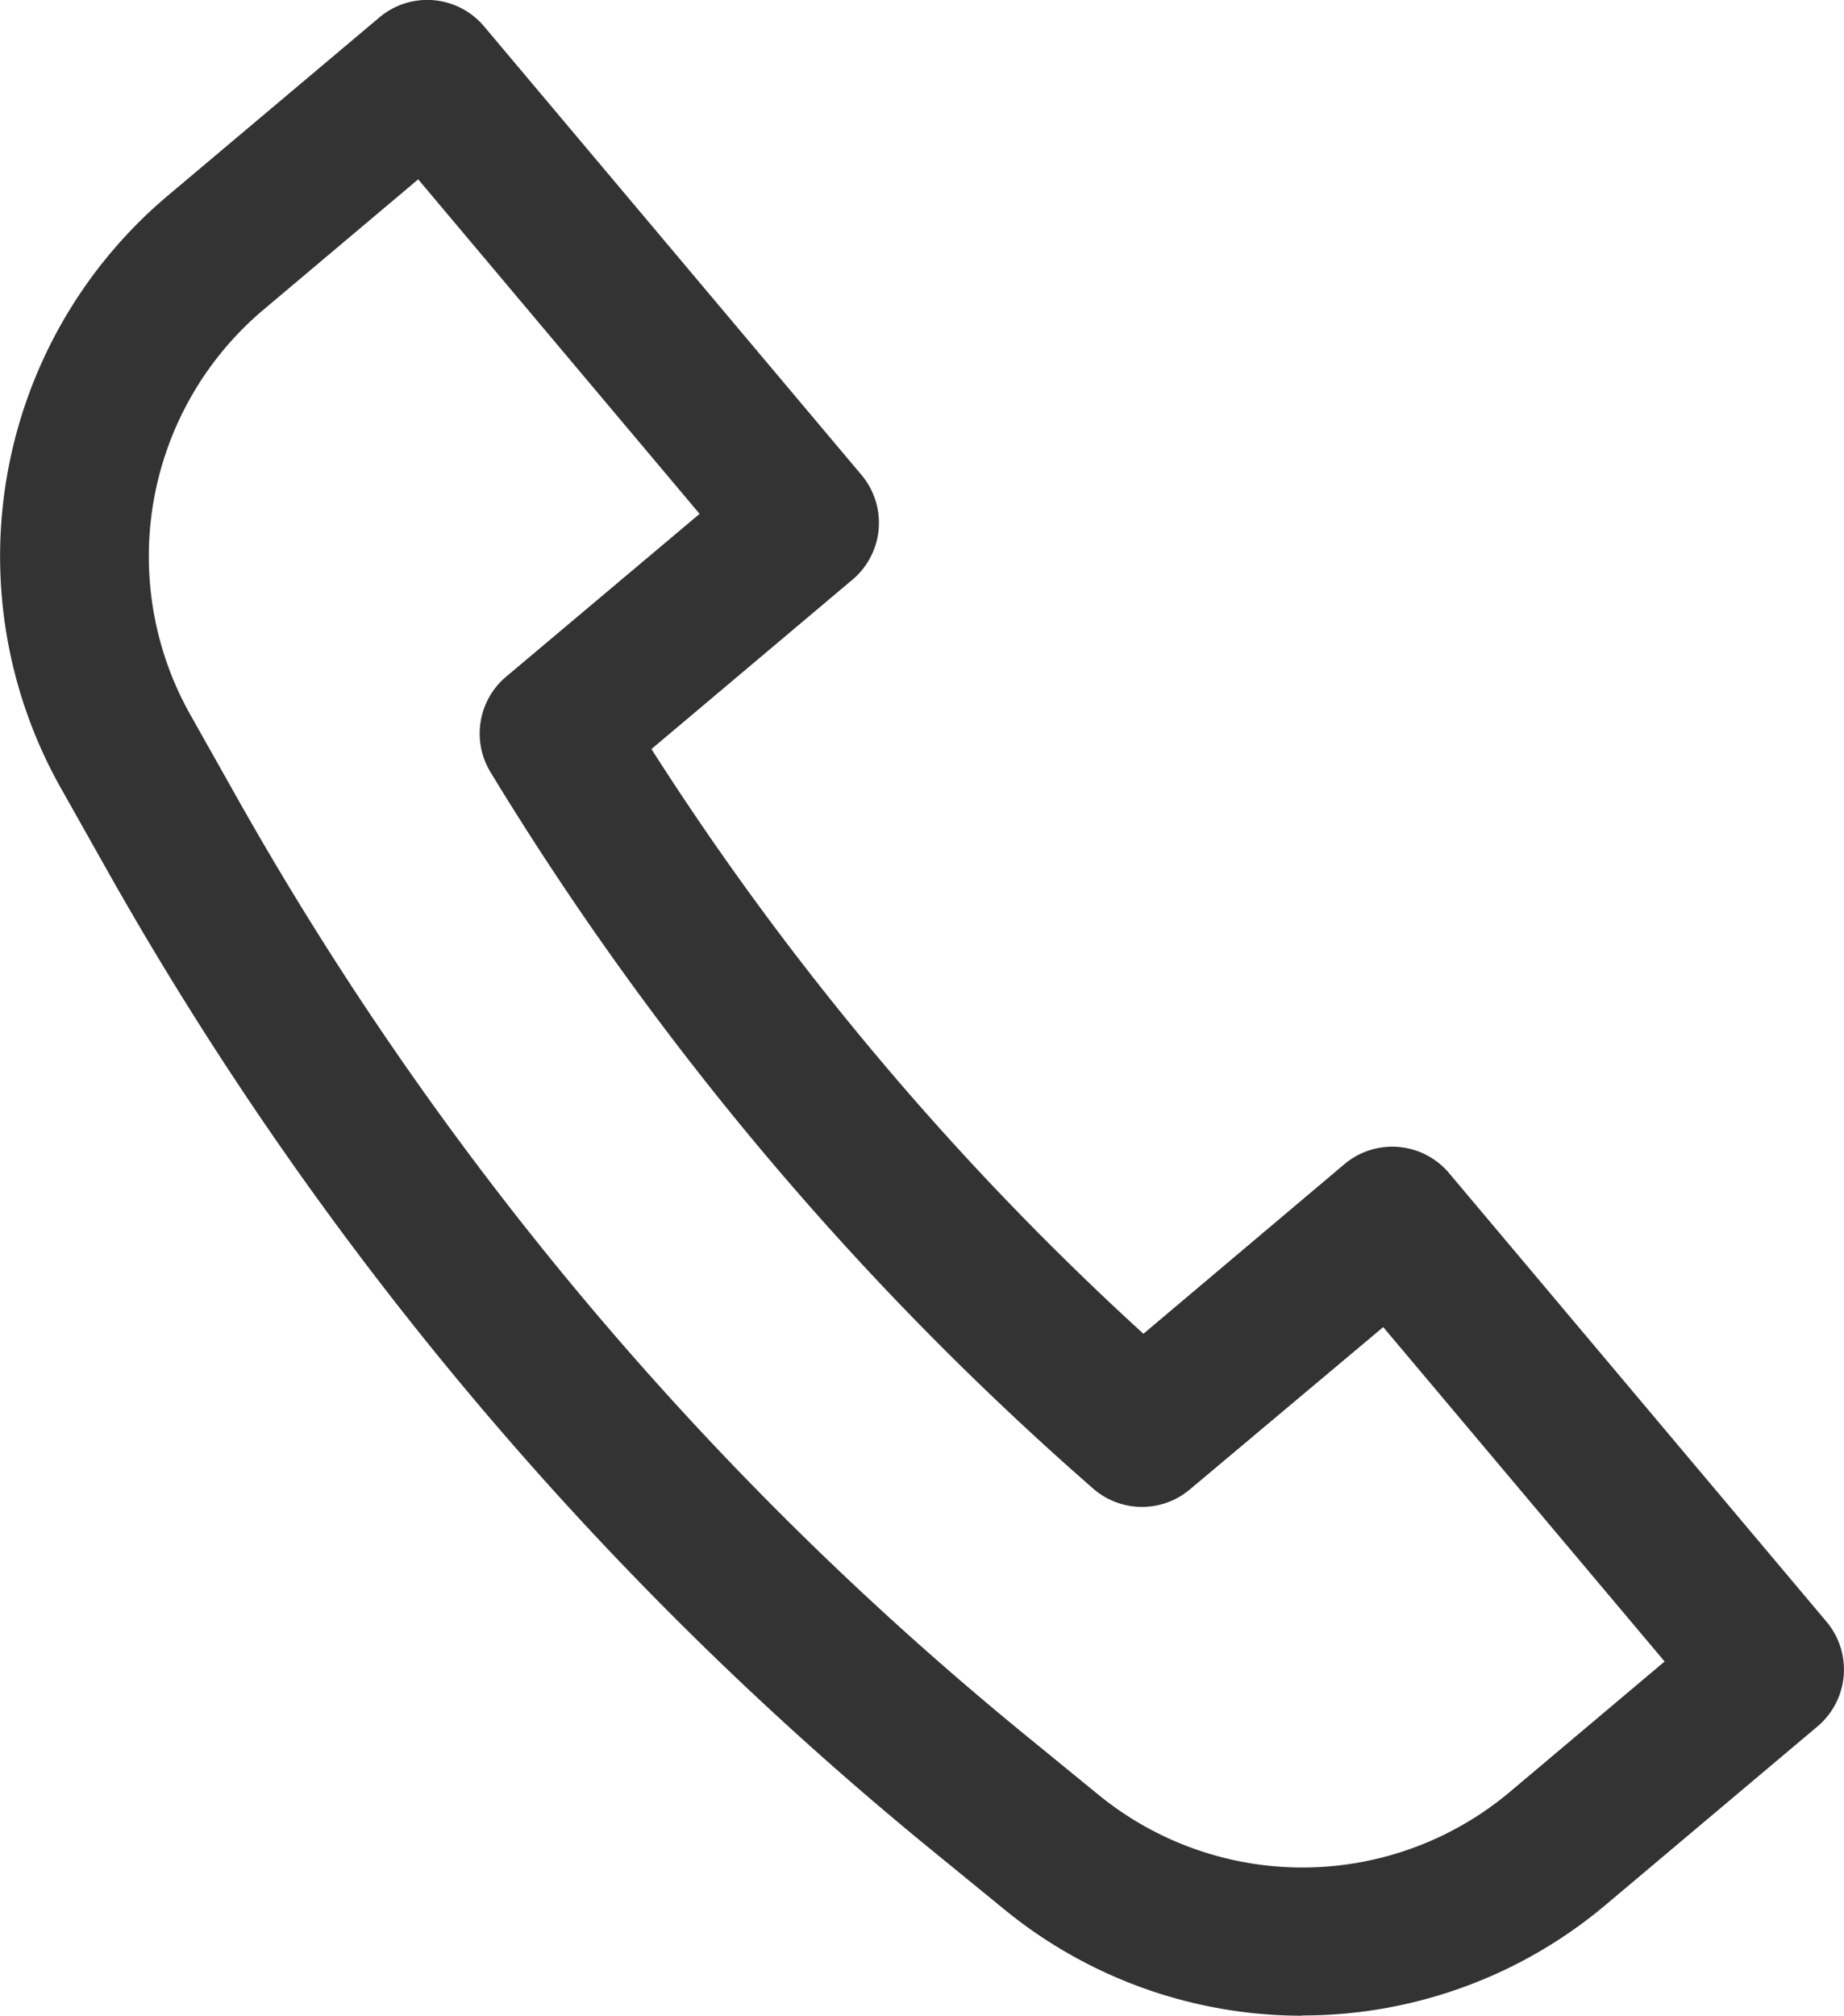
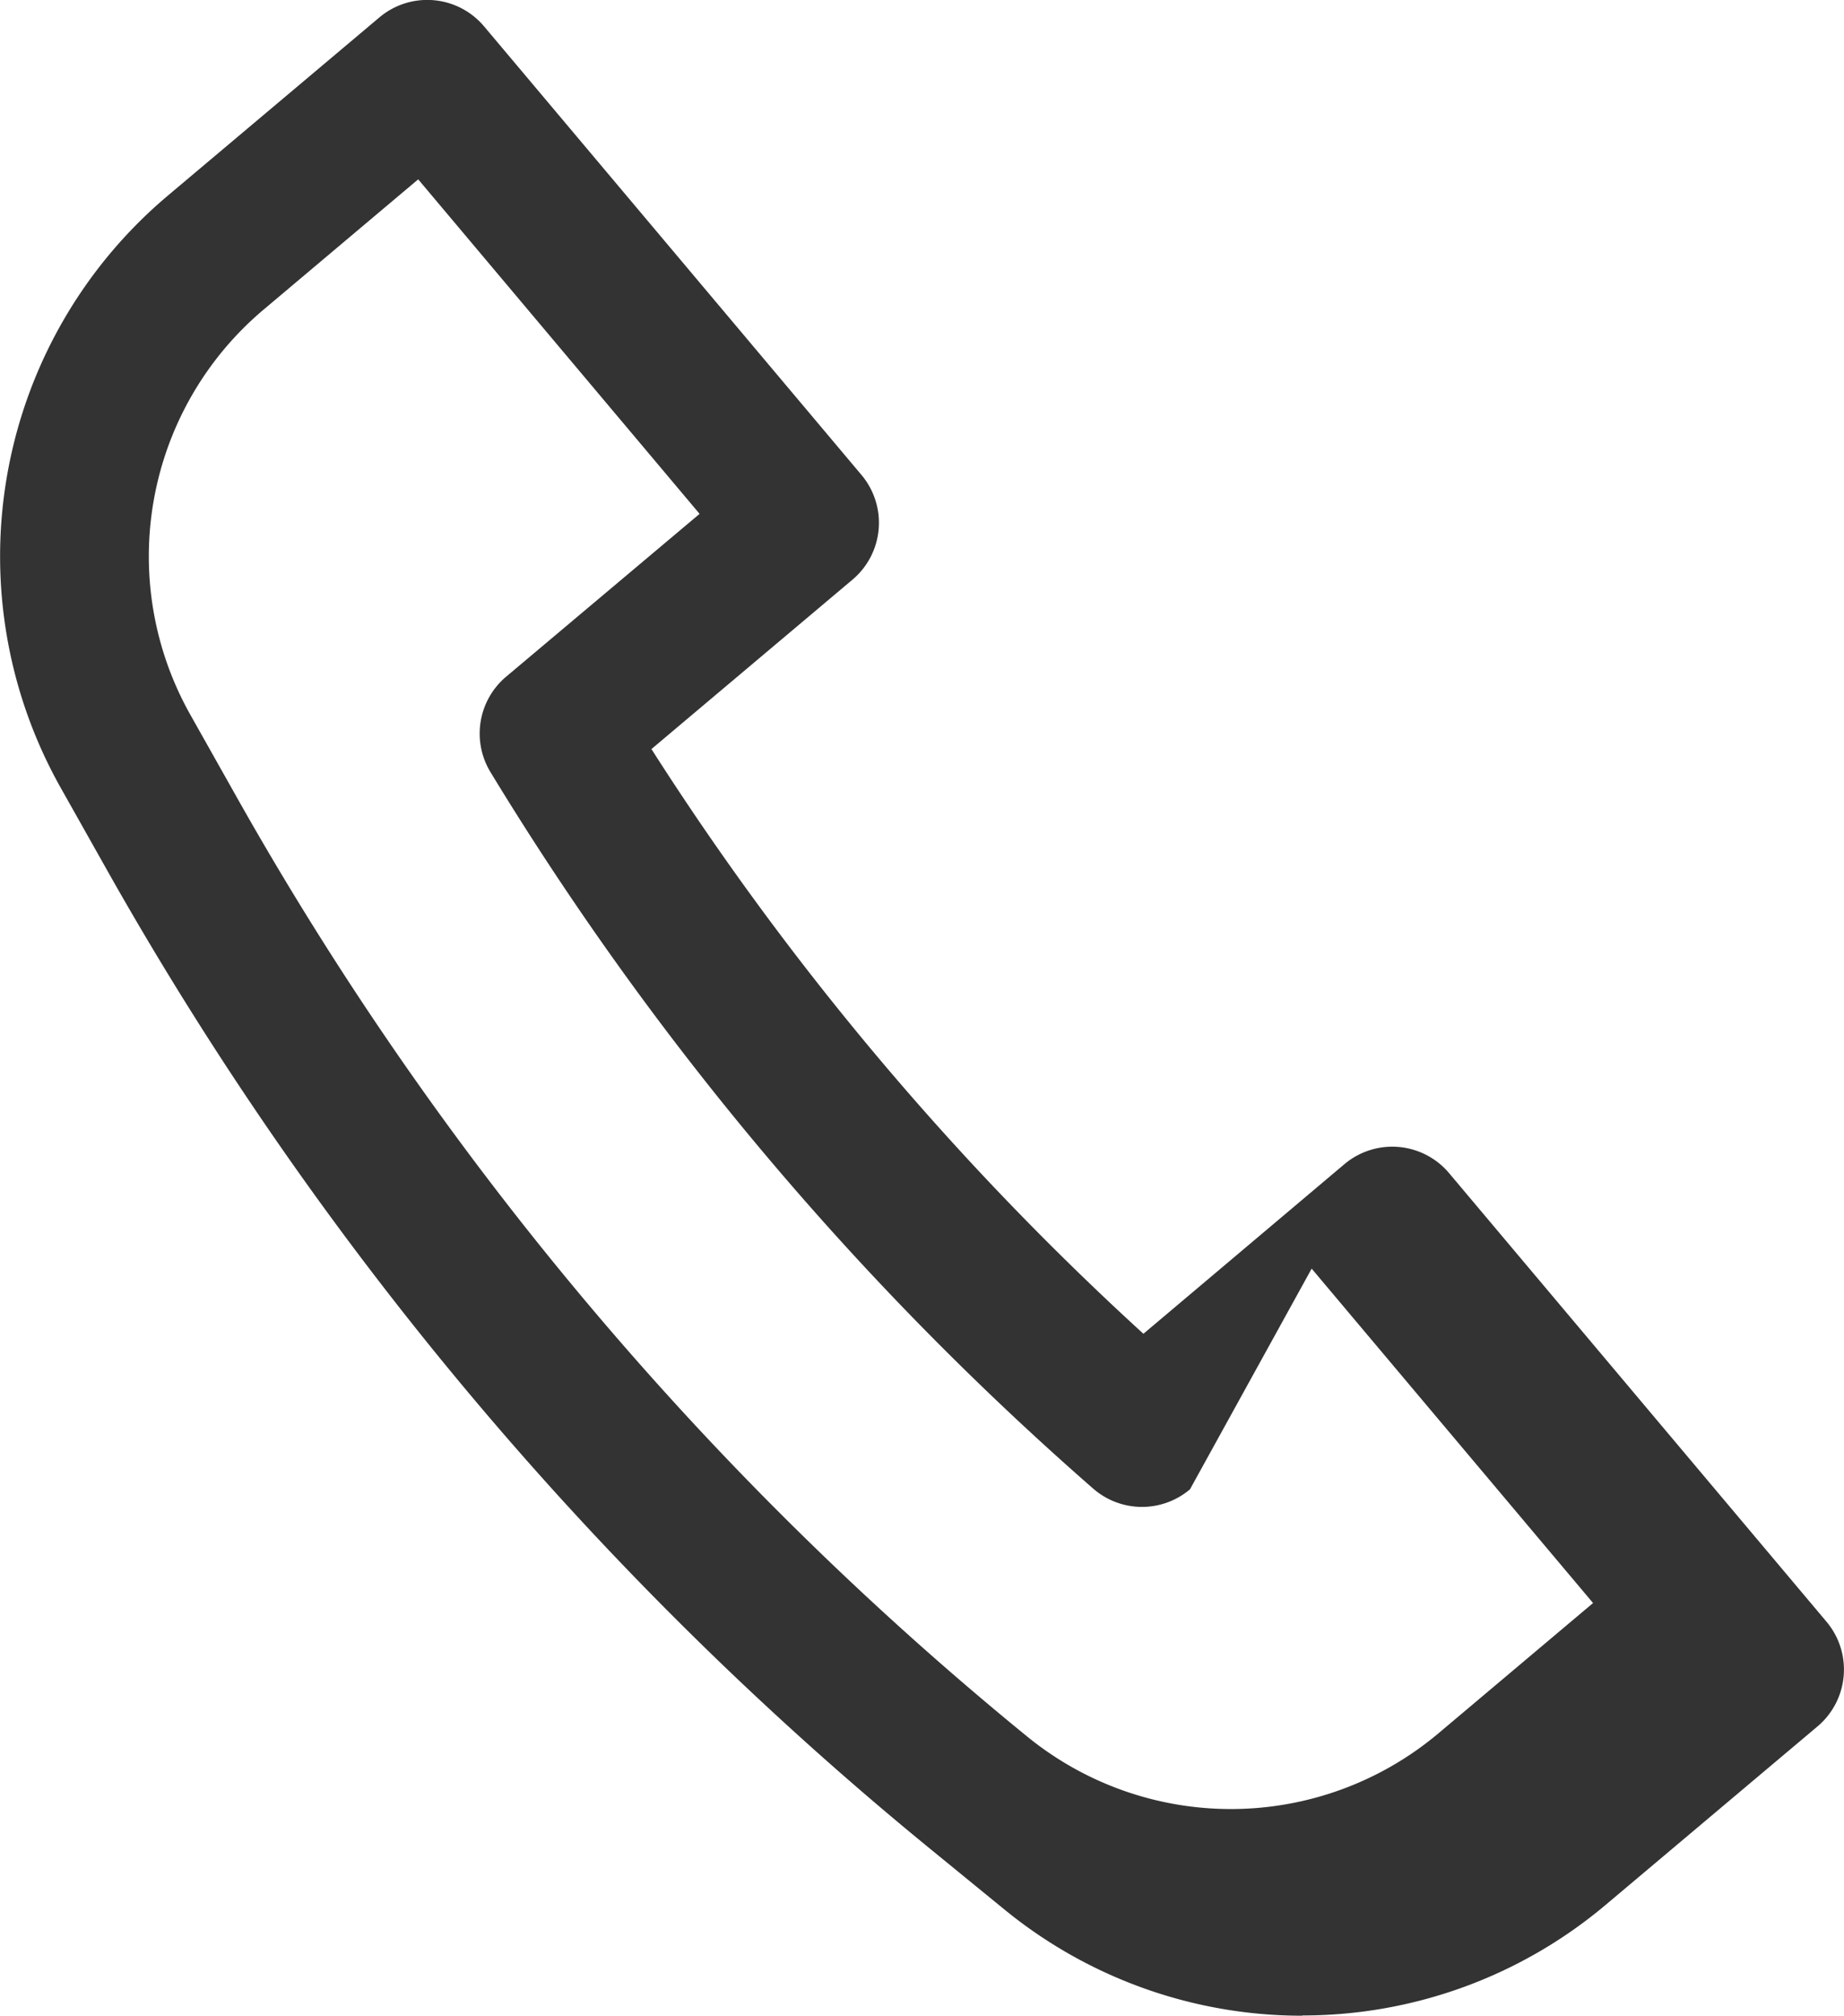
<svg xmlns="http://www.w3.org/2000/svg" width="14.895" height="16.276" viewBox="0 0 14.895 16.276">
-   <path id="パス_79261" data-name="パス 79261" d="M10.521,16.275a3.8,3.8,0,0,1-2.407-.857l-.578-.472A27.857,27.857,0,0,1,.856,7.01L.49,6.36a3.809,3.809,0,0,1,.865-4.78L3.064.141a.6.6,0,0,1,.847.073l3.047,3.62a.6.6,0,0,1-.073.847L5.262,6.048a23.535,23.535,0,0,0,3.974,4.721L10.859,9.4a.6.6,0,0,1,.847.073l3.047,3.62a.6.6,0,0,1-.073.847l-1.709,1.439a3.8,3.8,0,0,1-2.451.894M3.378,1.448,2.129,2.5a2.605,2.605,0,0,0-.592,3.27l.366.65a26.659,26.659,0,0,0,6.393,7.6l.578.472a2.605,2.605,0,0,0,3.323-.025l1.249-1.052-2.273-2.7L9.612,12.025a.6.6,0,0,1-.783-.007A24.738,24.738,0,0,1,3.963,6.236a.6.6,0,0,1,.126-.773L5.651,4.149Z" transform="translate(0 0)" fill="#333" />
+   <path id="パス_79261" data-name="パス 79261" d="M10.521,16.275a3.8,3.8,0,0,1-2.407-.857l-.578-.472A27.857,27.857,0,0,1,.856,7.01L.49,6.36a3.809,3.809,0,0,1,.865-4.78L3.064.141a.6.6,0,0,1,.847.073l3.047,3.62a.6.6,0,0,1-.073.847L5.262,6.048a23.535,23.535,0,0,0,3.974,4.721L10.859,9.4a.6.6,0,0,1,.847.073l3.047,3.62a.6.6,0,0,1-.073.847l-1.709,1.439a3.8,3.8,0,0,1-2.451.894M3.378,1.448,2.129,2.5a2.605,2.605,0,0,0-.592,3.27l.366.65a26.659,26.659,0,0,0,6.393,7.6a2.605,2.605,0,0,0,3.323-.025l1.249-1.052-2.273-2.7L9.612,12.025a.6.6,0,0,1-.783-.007A24.738,24.738,0,0,1,3.963,6.236a.6.6,0,0,1,.126-.773L5.651,4.149Z" transform="translate(0 0)" fill="#333" />
</svg>